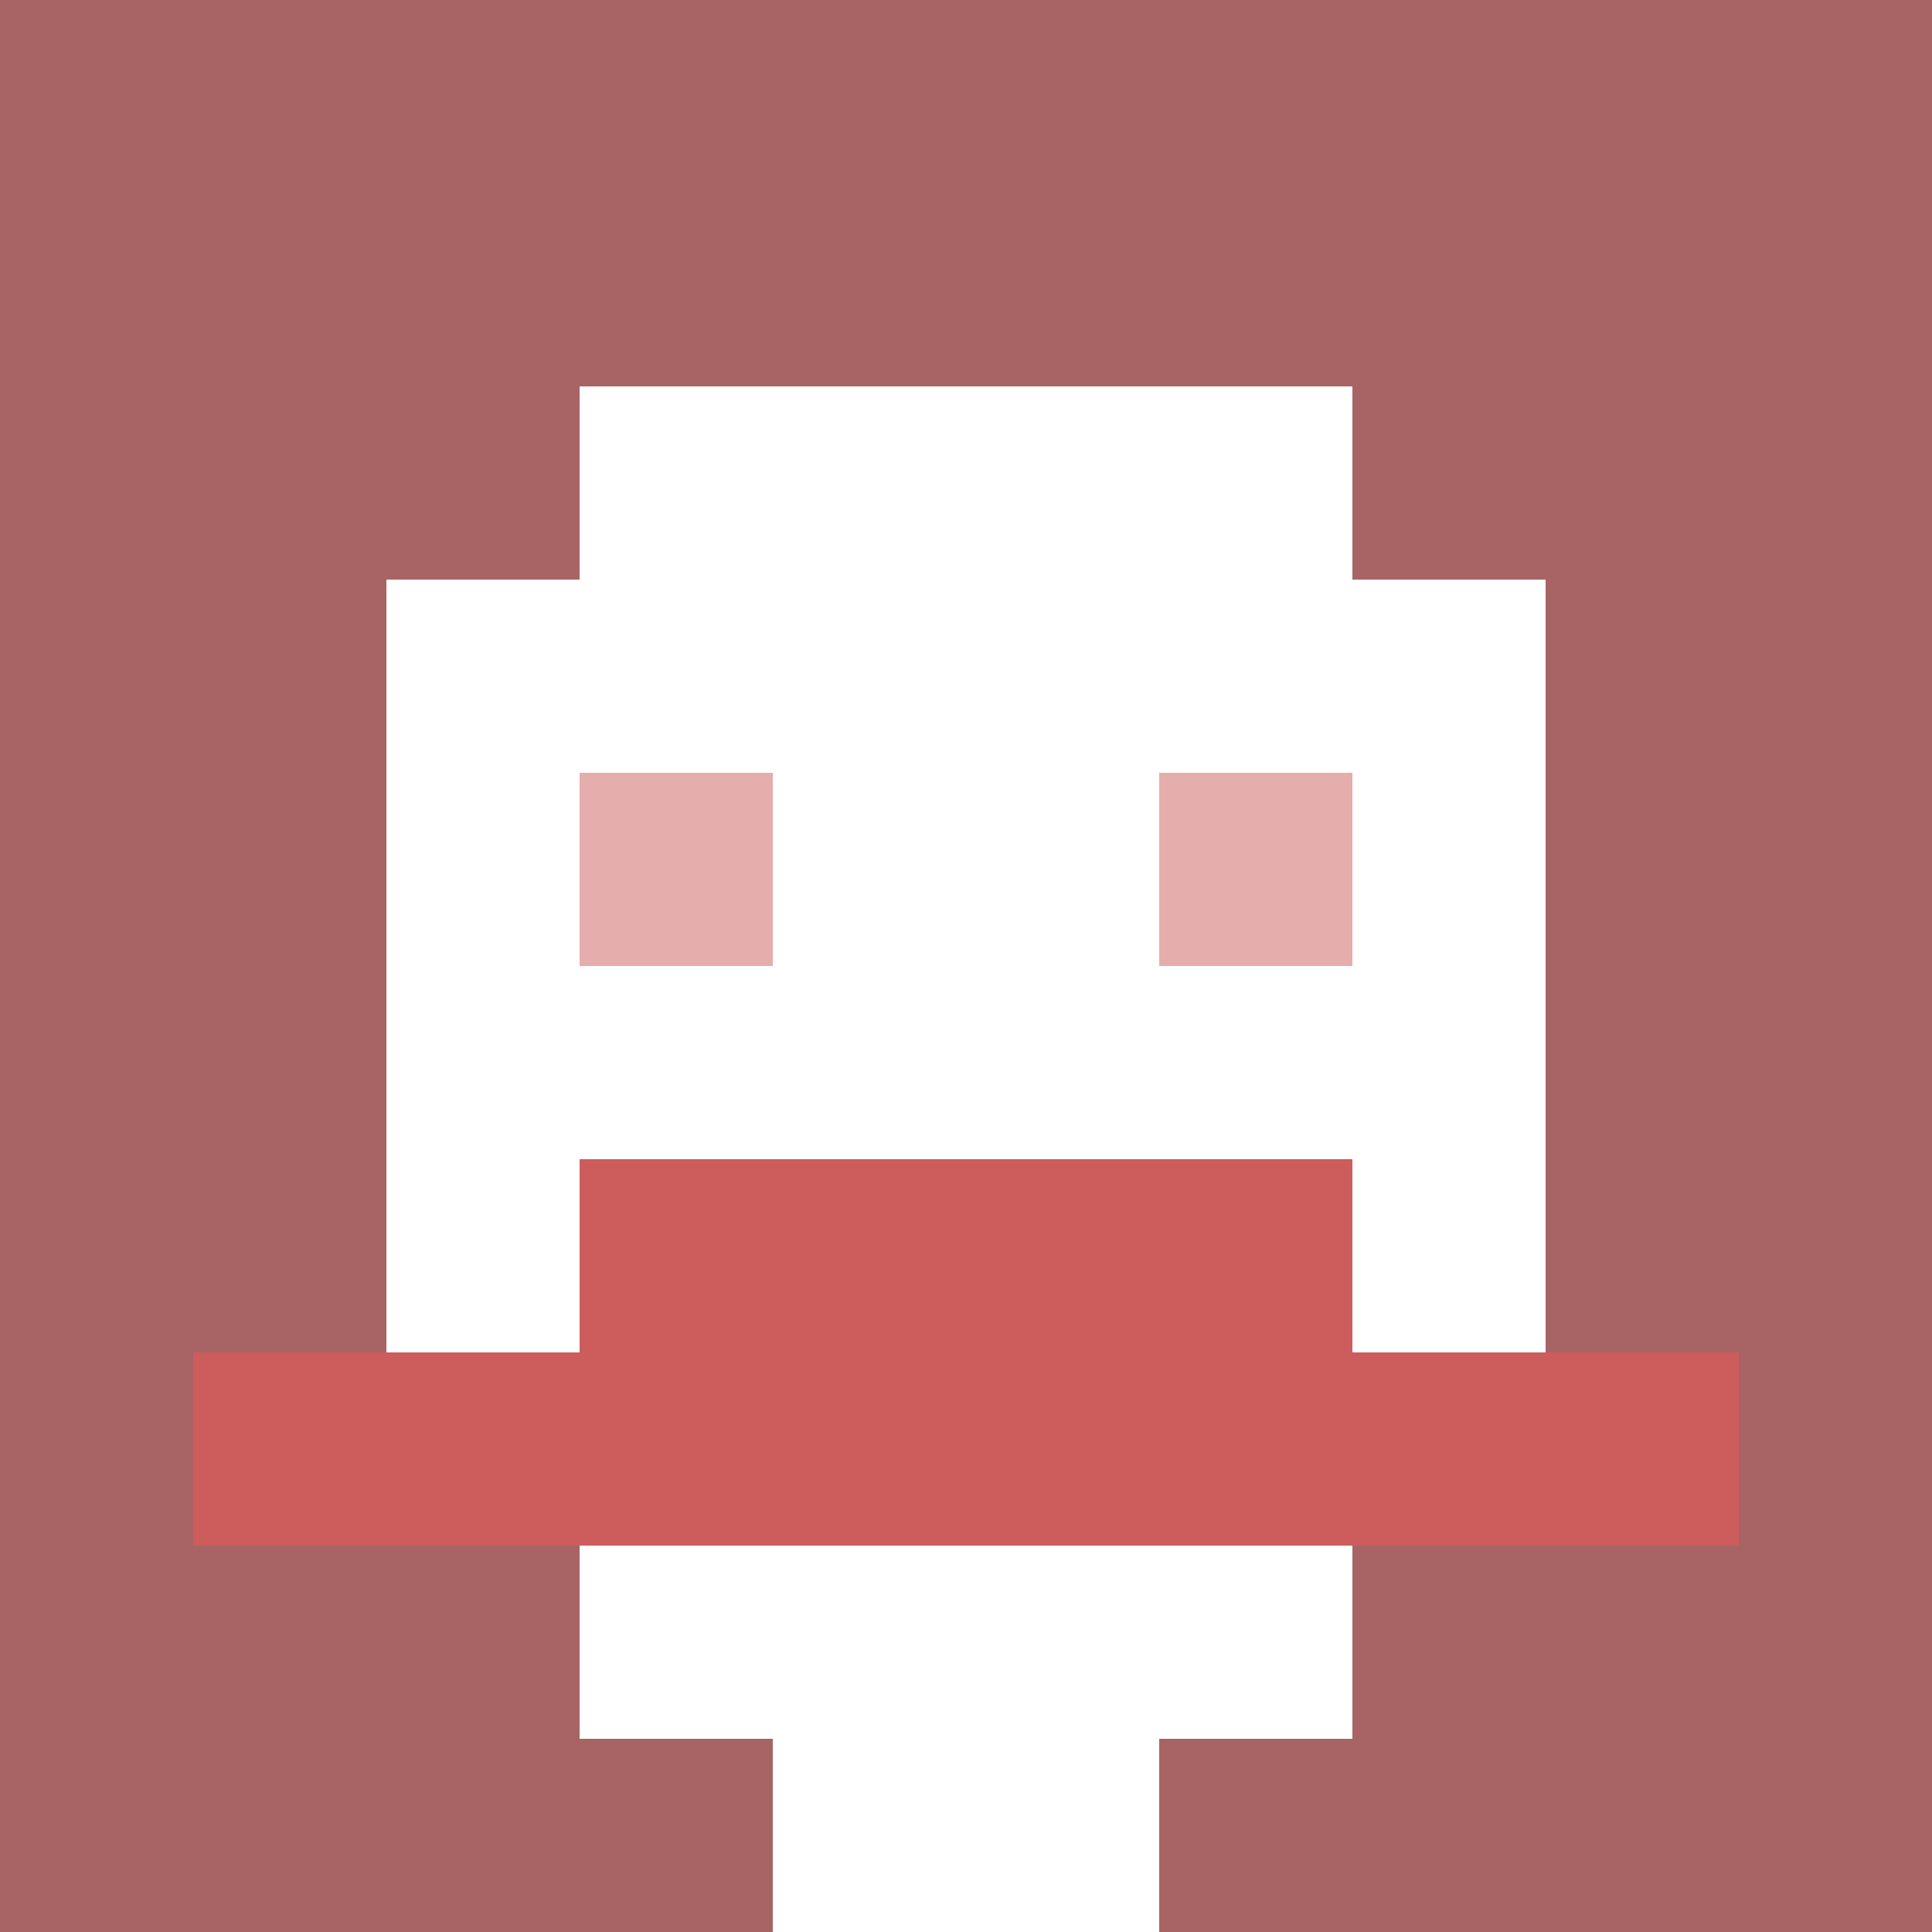
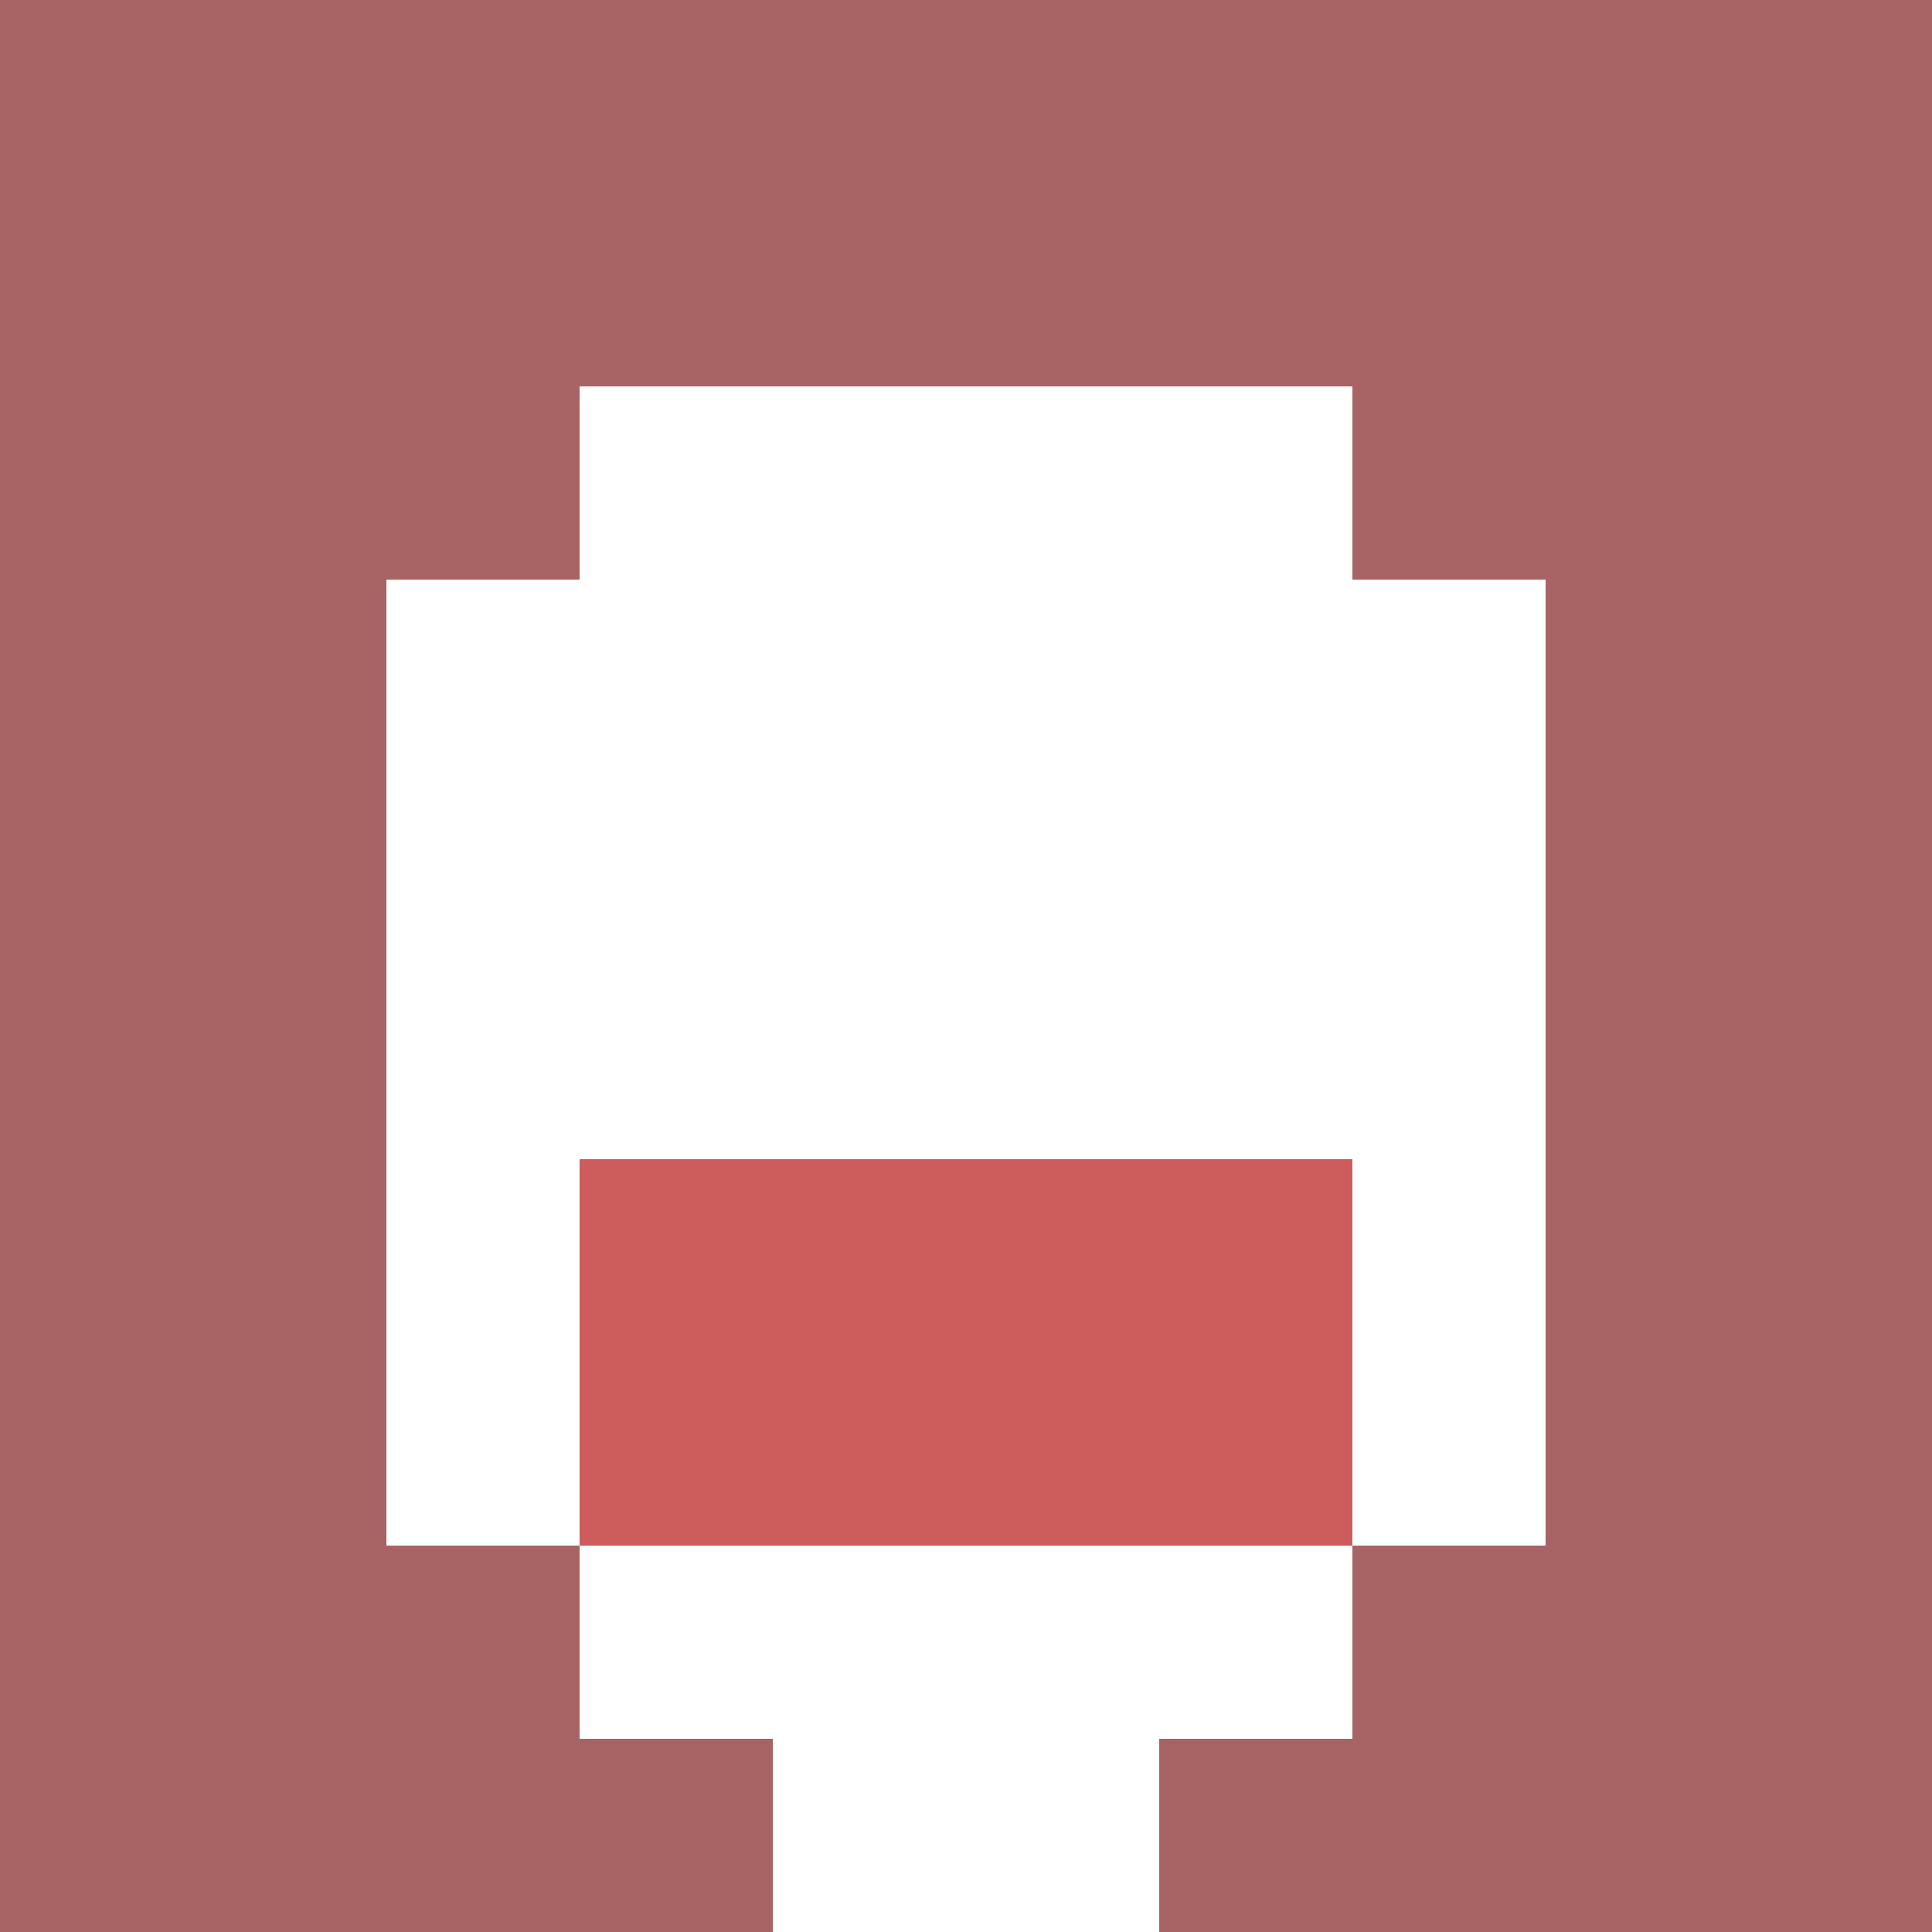
<svg xmlns="http://www.w3.org/2000/svg" version="1.1" width="600" height="600" viewBox="0 0 123 123">
  <title>'goose-pfp-classic' by Dmitri Cherniak</title>
  <desc>The Goose Is Loose (Red Edition)</desc>
  <rect width="100%" height="100%" fill="#060404" />
  <g>
    <g id="0-0">
      <rect x="0" y="0" height="123" width="123" fill="#A86464" />
      <g>
        <rect id="0-0-3-2-4-7" x="36.9" y="24.6" width="49.2" height="86.1" fill="#FFFFFF" />
        <rect id="0-0-2-3-6-5" x="24.6" y="36.9" width="73.8" height="61.5" fill="#FFFFFF" />
        <rect id="0-0-4-8-2-2" x="49.2" y="98.4" width="24.6" height="24.6" fill="#FFFFFF" />
-         <rect id="0-0-1-7-8-1" x="12.3" y="86.1" width="98.4" height="12.3" fill="#CD5C5C" />
        <rect id="0-0-3-6-4-2" x="36.9" y="73.8" width="49.2" height="24.6" fill="#CD5C5C" />
-         <rect id="0-0-3-4-1-1" x="36.9" y="49.2" width="12.3" height="12.3" fill="#E6ADAD" />
-         <rect id="0-0-6-4-1-1" x="73.8" y="49.2" width="12.3" height="12.3" fill="#E6ADAD" />
      </g>
    </g>
  </g>
</svg>